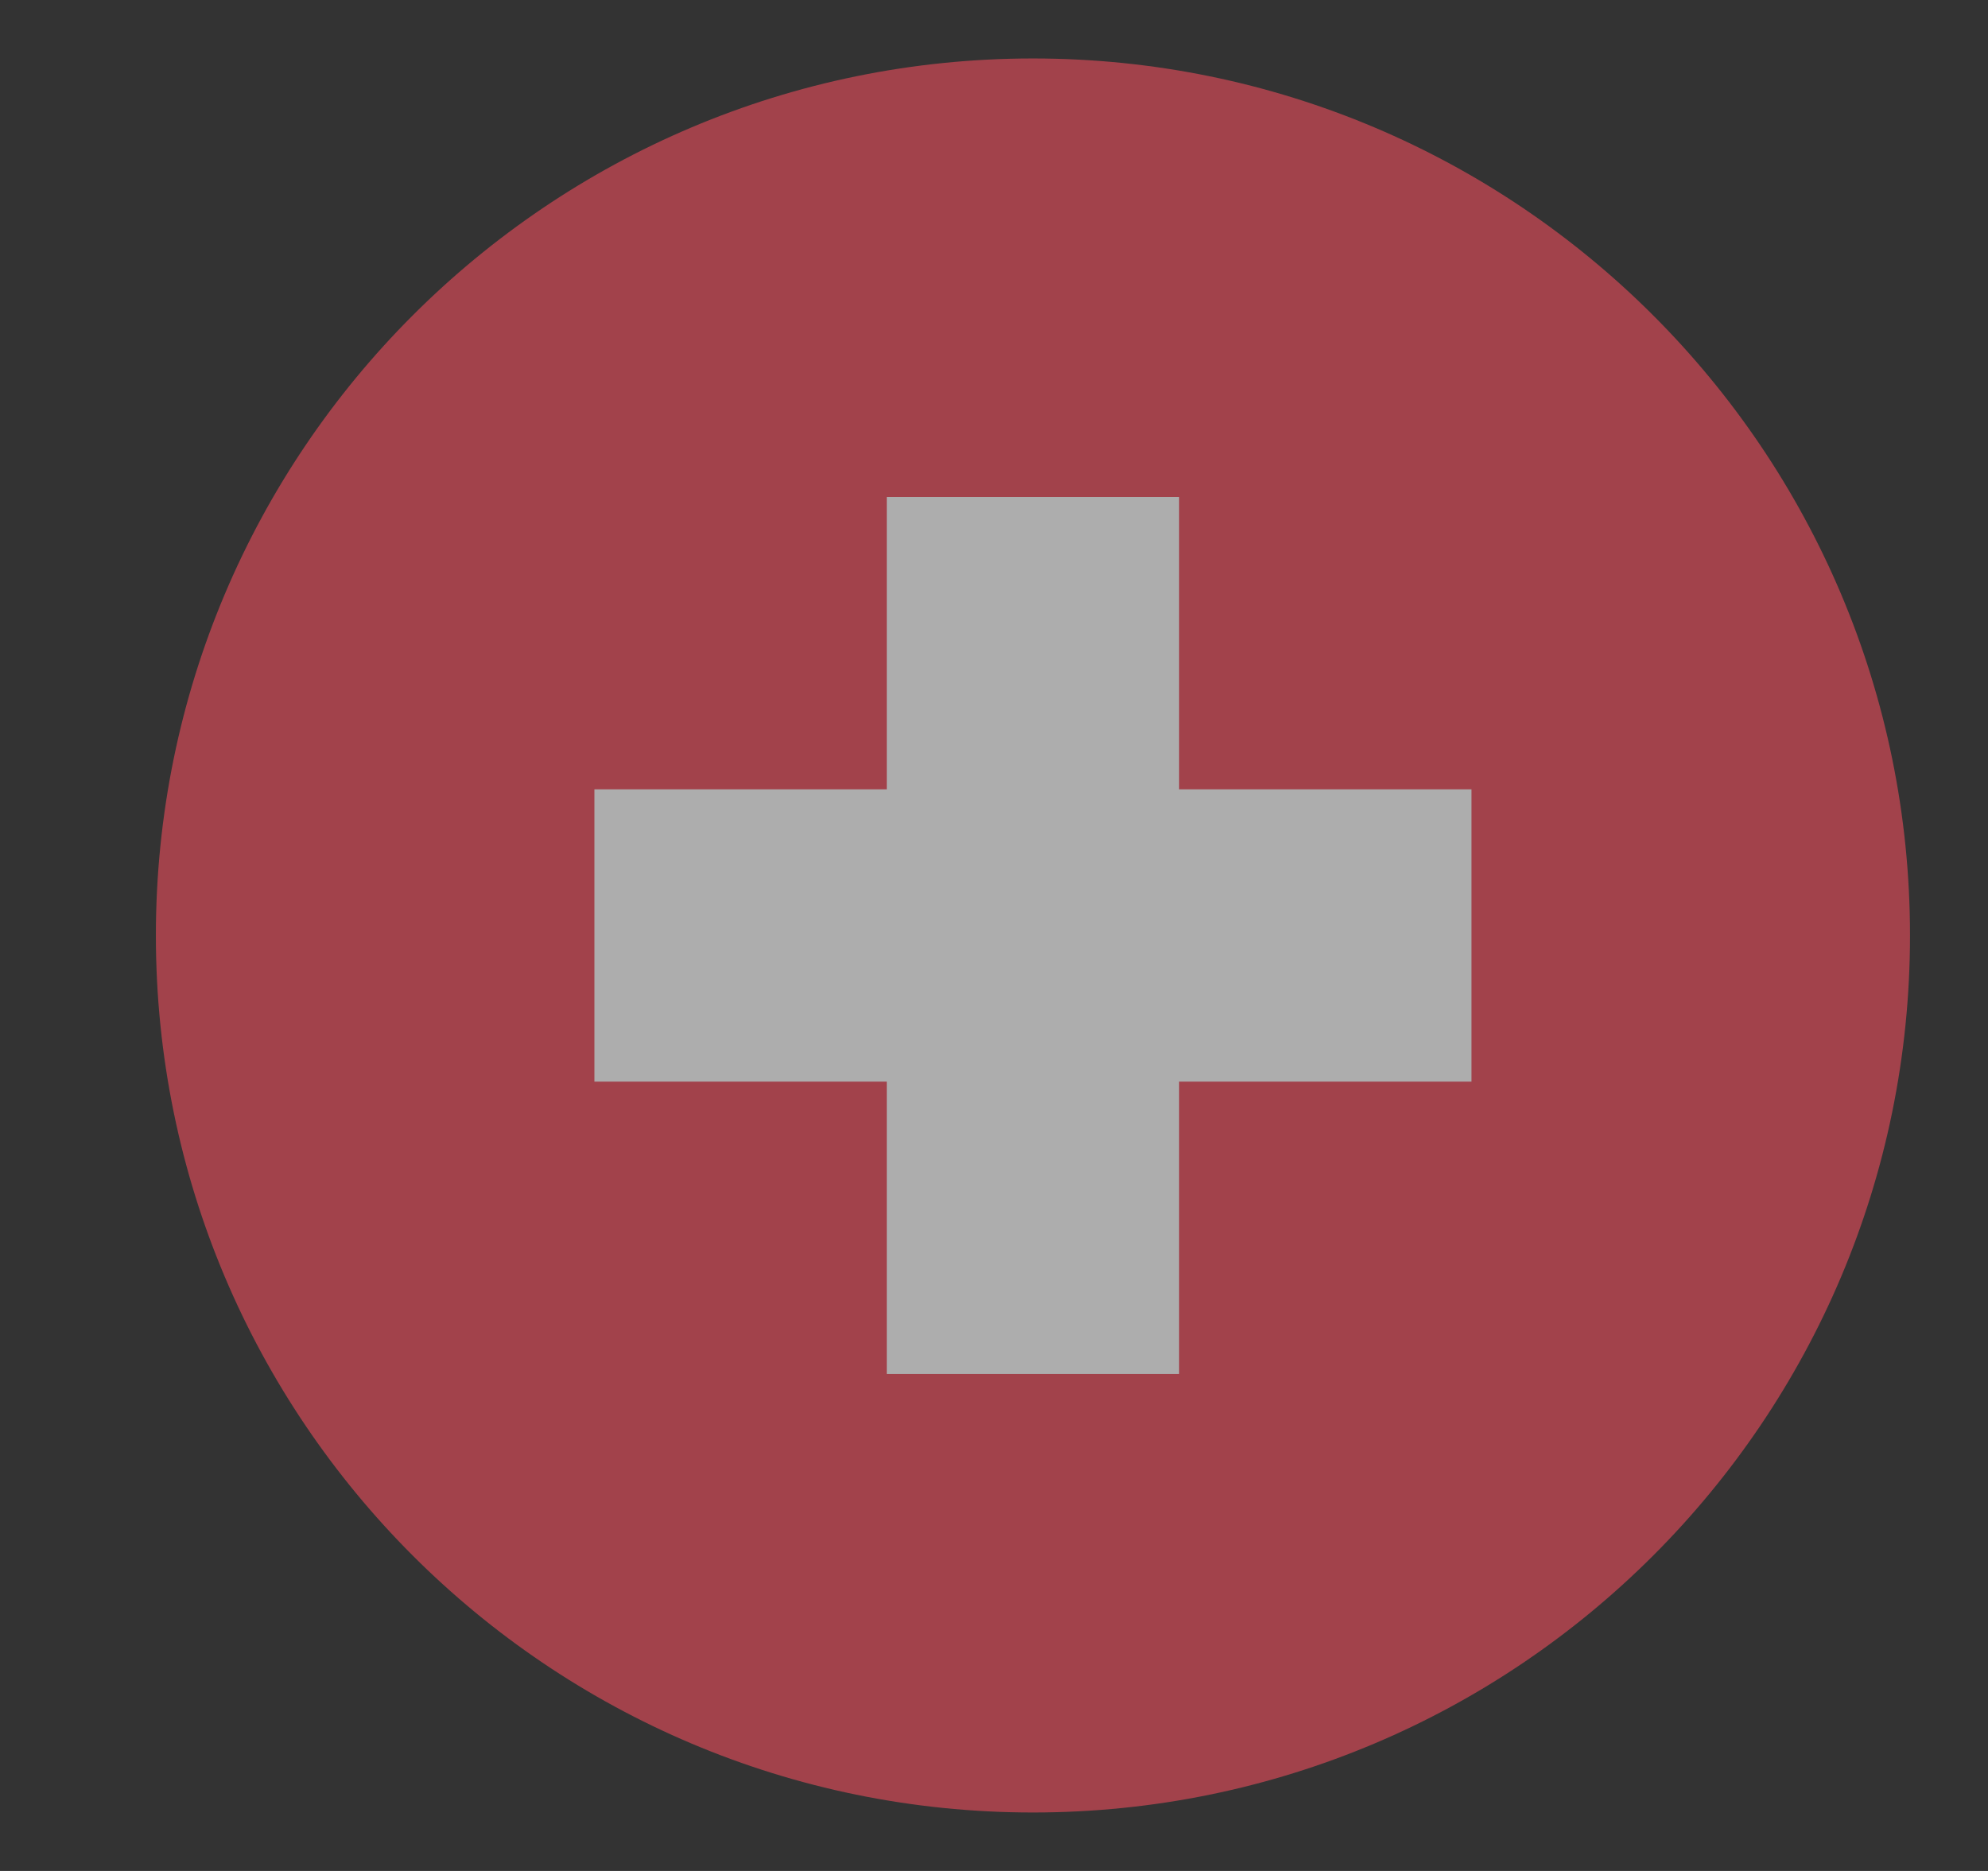
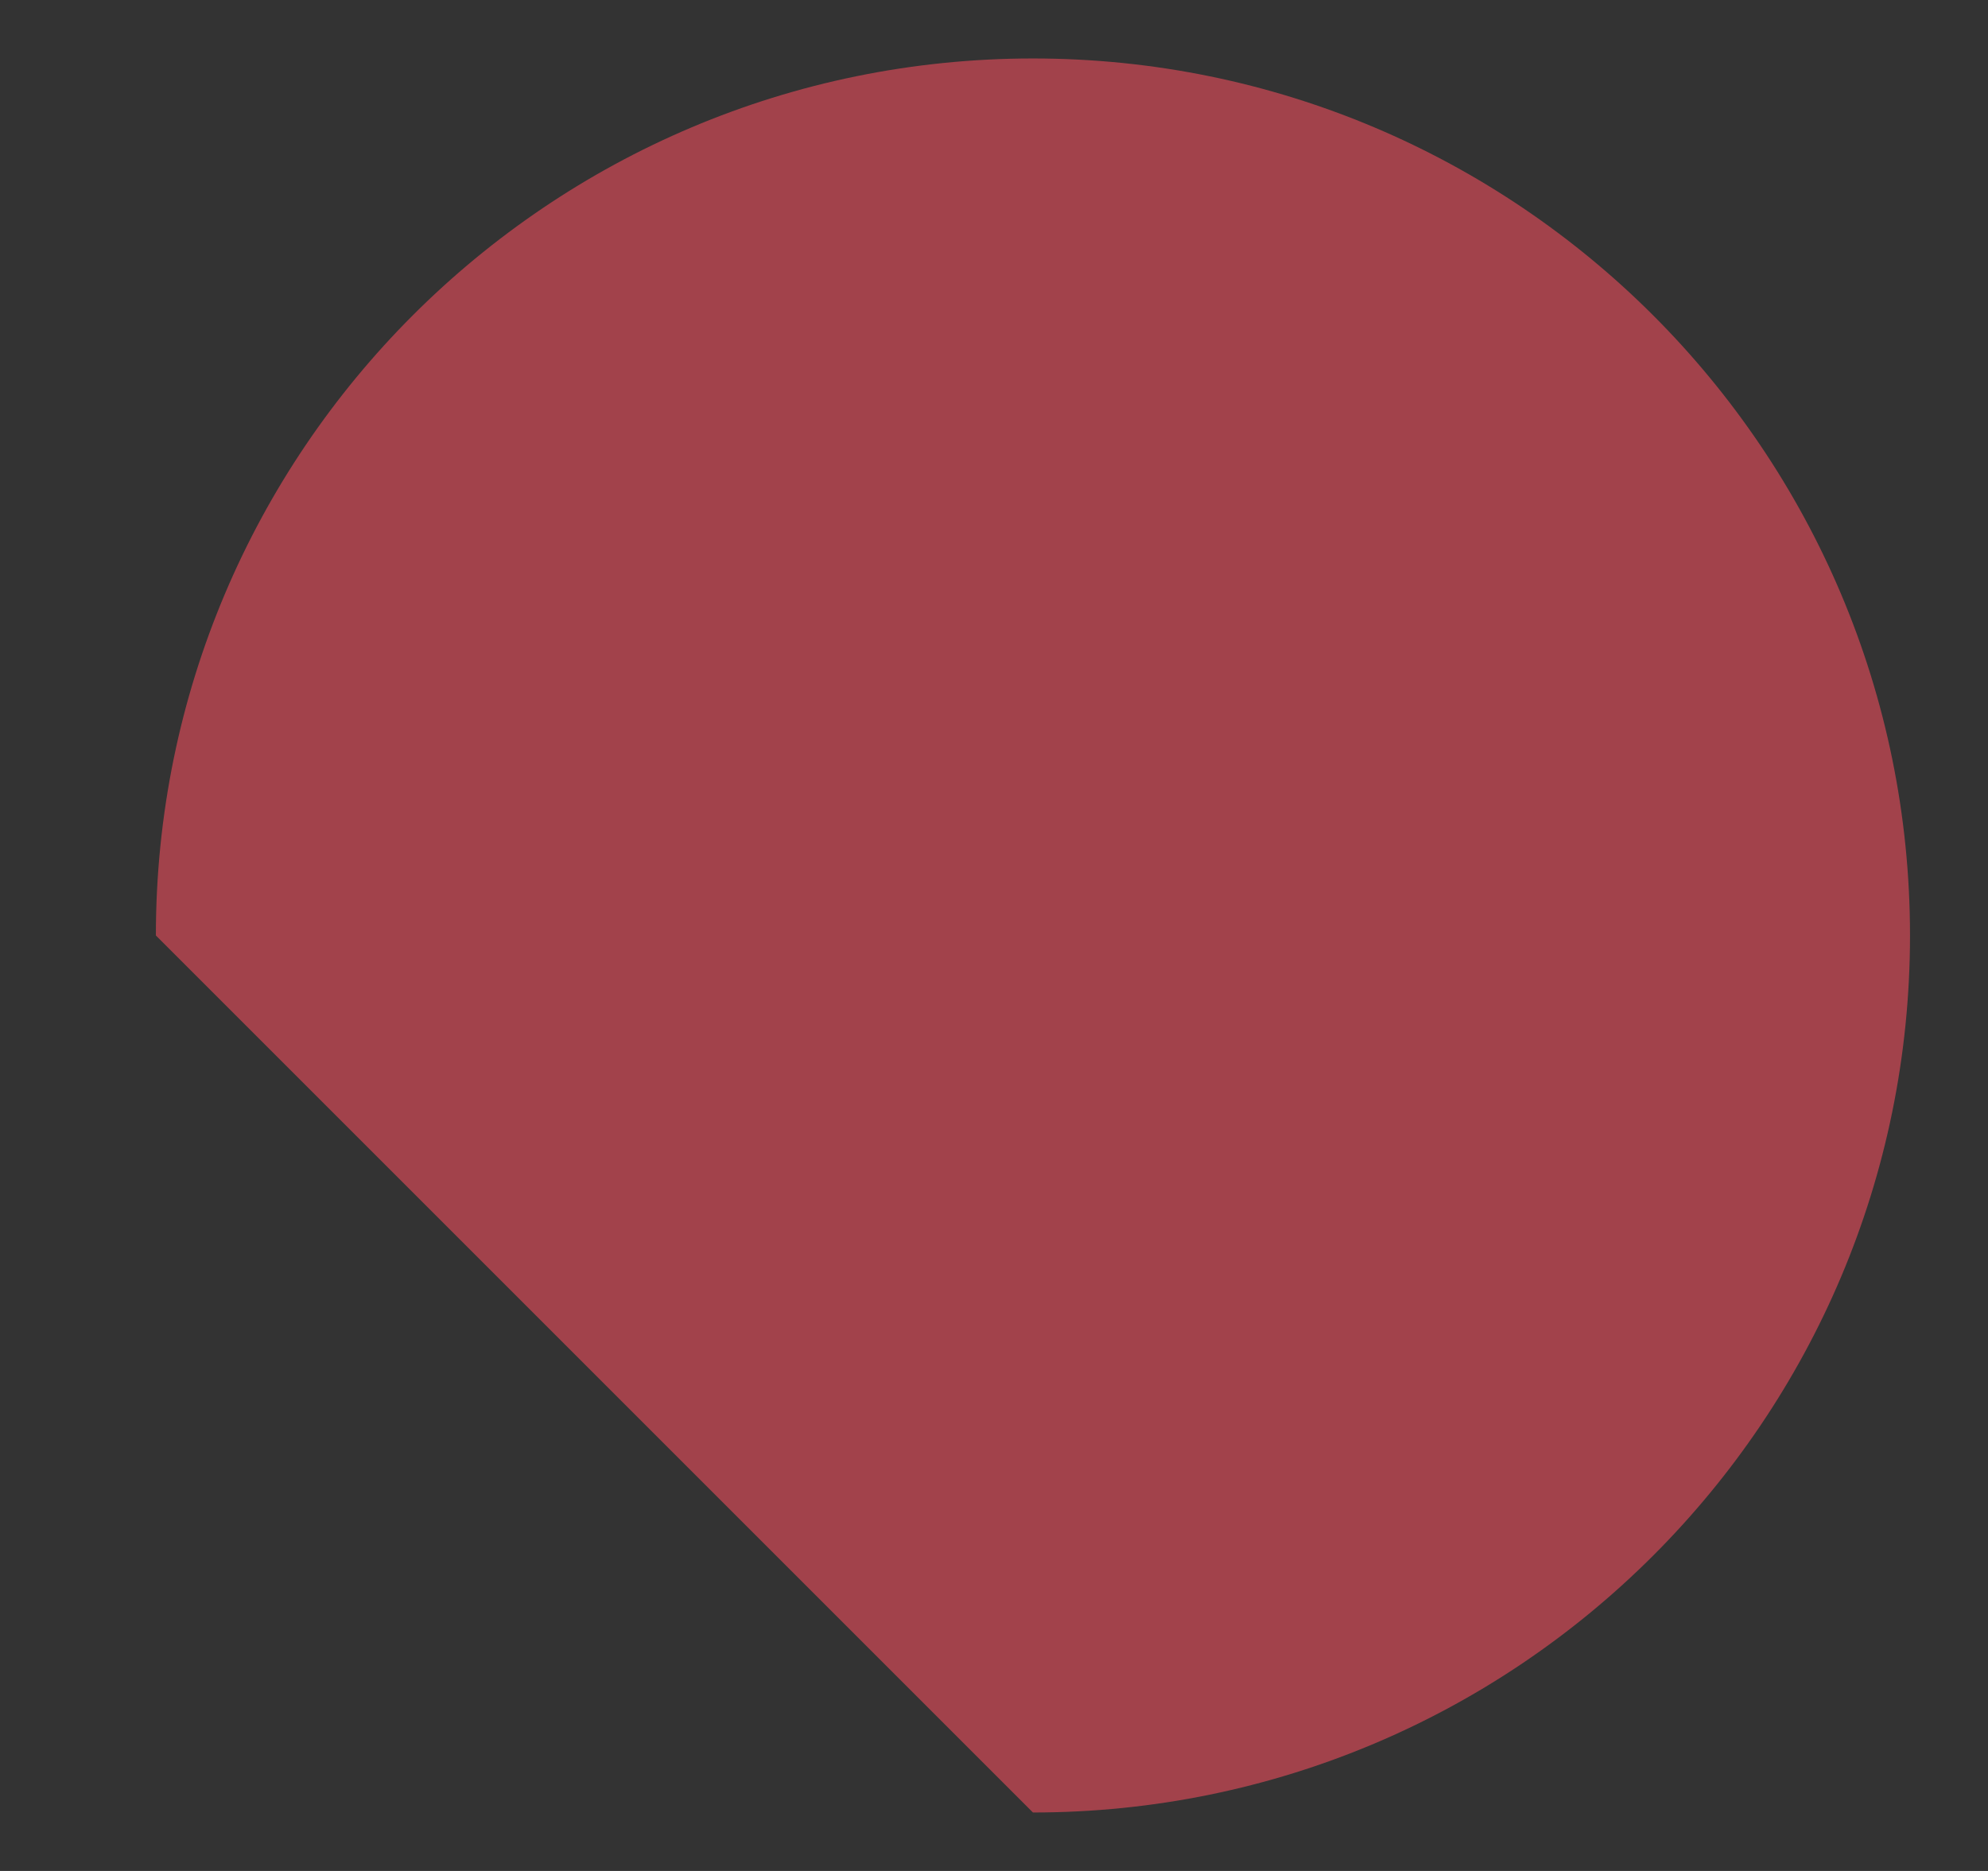
<svg xmlns="http://www.w3.org/2000/svg" width="17" height="16" viewBox="0 0 17 16" fill="none">
  <rect x="0" y="0" width="17" height="16" fill="#333333" stroke="none" />
  <g opacity="0.6" clip-path="url(#clip0_6506_3095)">
-     <path d="M8.833 15.5C12.976 15.5 16.333 12.142 16.333 8C16.333 3.858 12.976 0.5 8.833 0.5C4.691 0.5 1.333 3.858 1.333 8C1.333 12.142 4.691 15.5 8.833 15.5Z" fill="#ED4C5C" />
-     <path d="M12.583 6.75H10.083V4.25H7.583V6.75H5.083V9.25H7.583V11.75H10.083V9.25H12.583V6.75Z" fill="white" />
+     <path d="M8.833 15.5C12.976 15.5 16.333 12.142 16.333 8C16.333 3.858 12.976 0.5 8.833 0.5C4.691 0.5 1.333 3.858 1.333 8Z" fill="#ED4C5C" />
  </g>
  <defs>
    <clipPath id="clip0_6506_3095">
      <rect width="16" height="16" fill="white" transform="translate(0.833)" />
    </clipPath>
  </defs>
</svg>